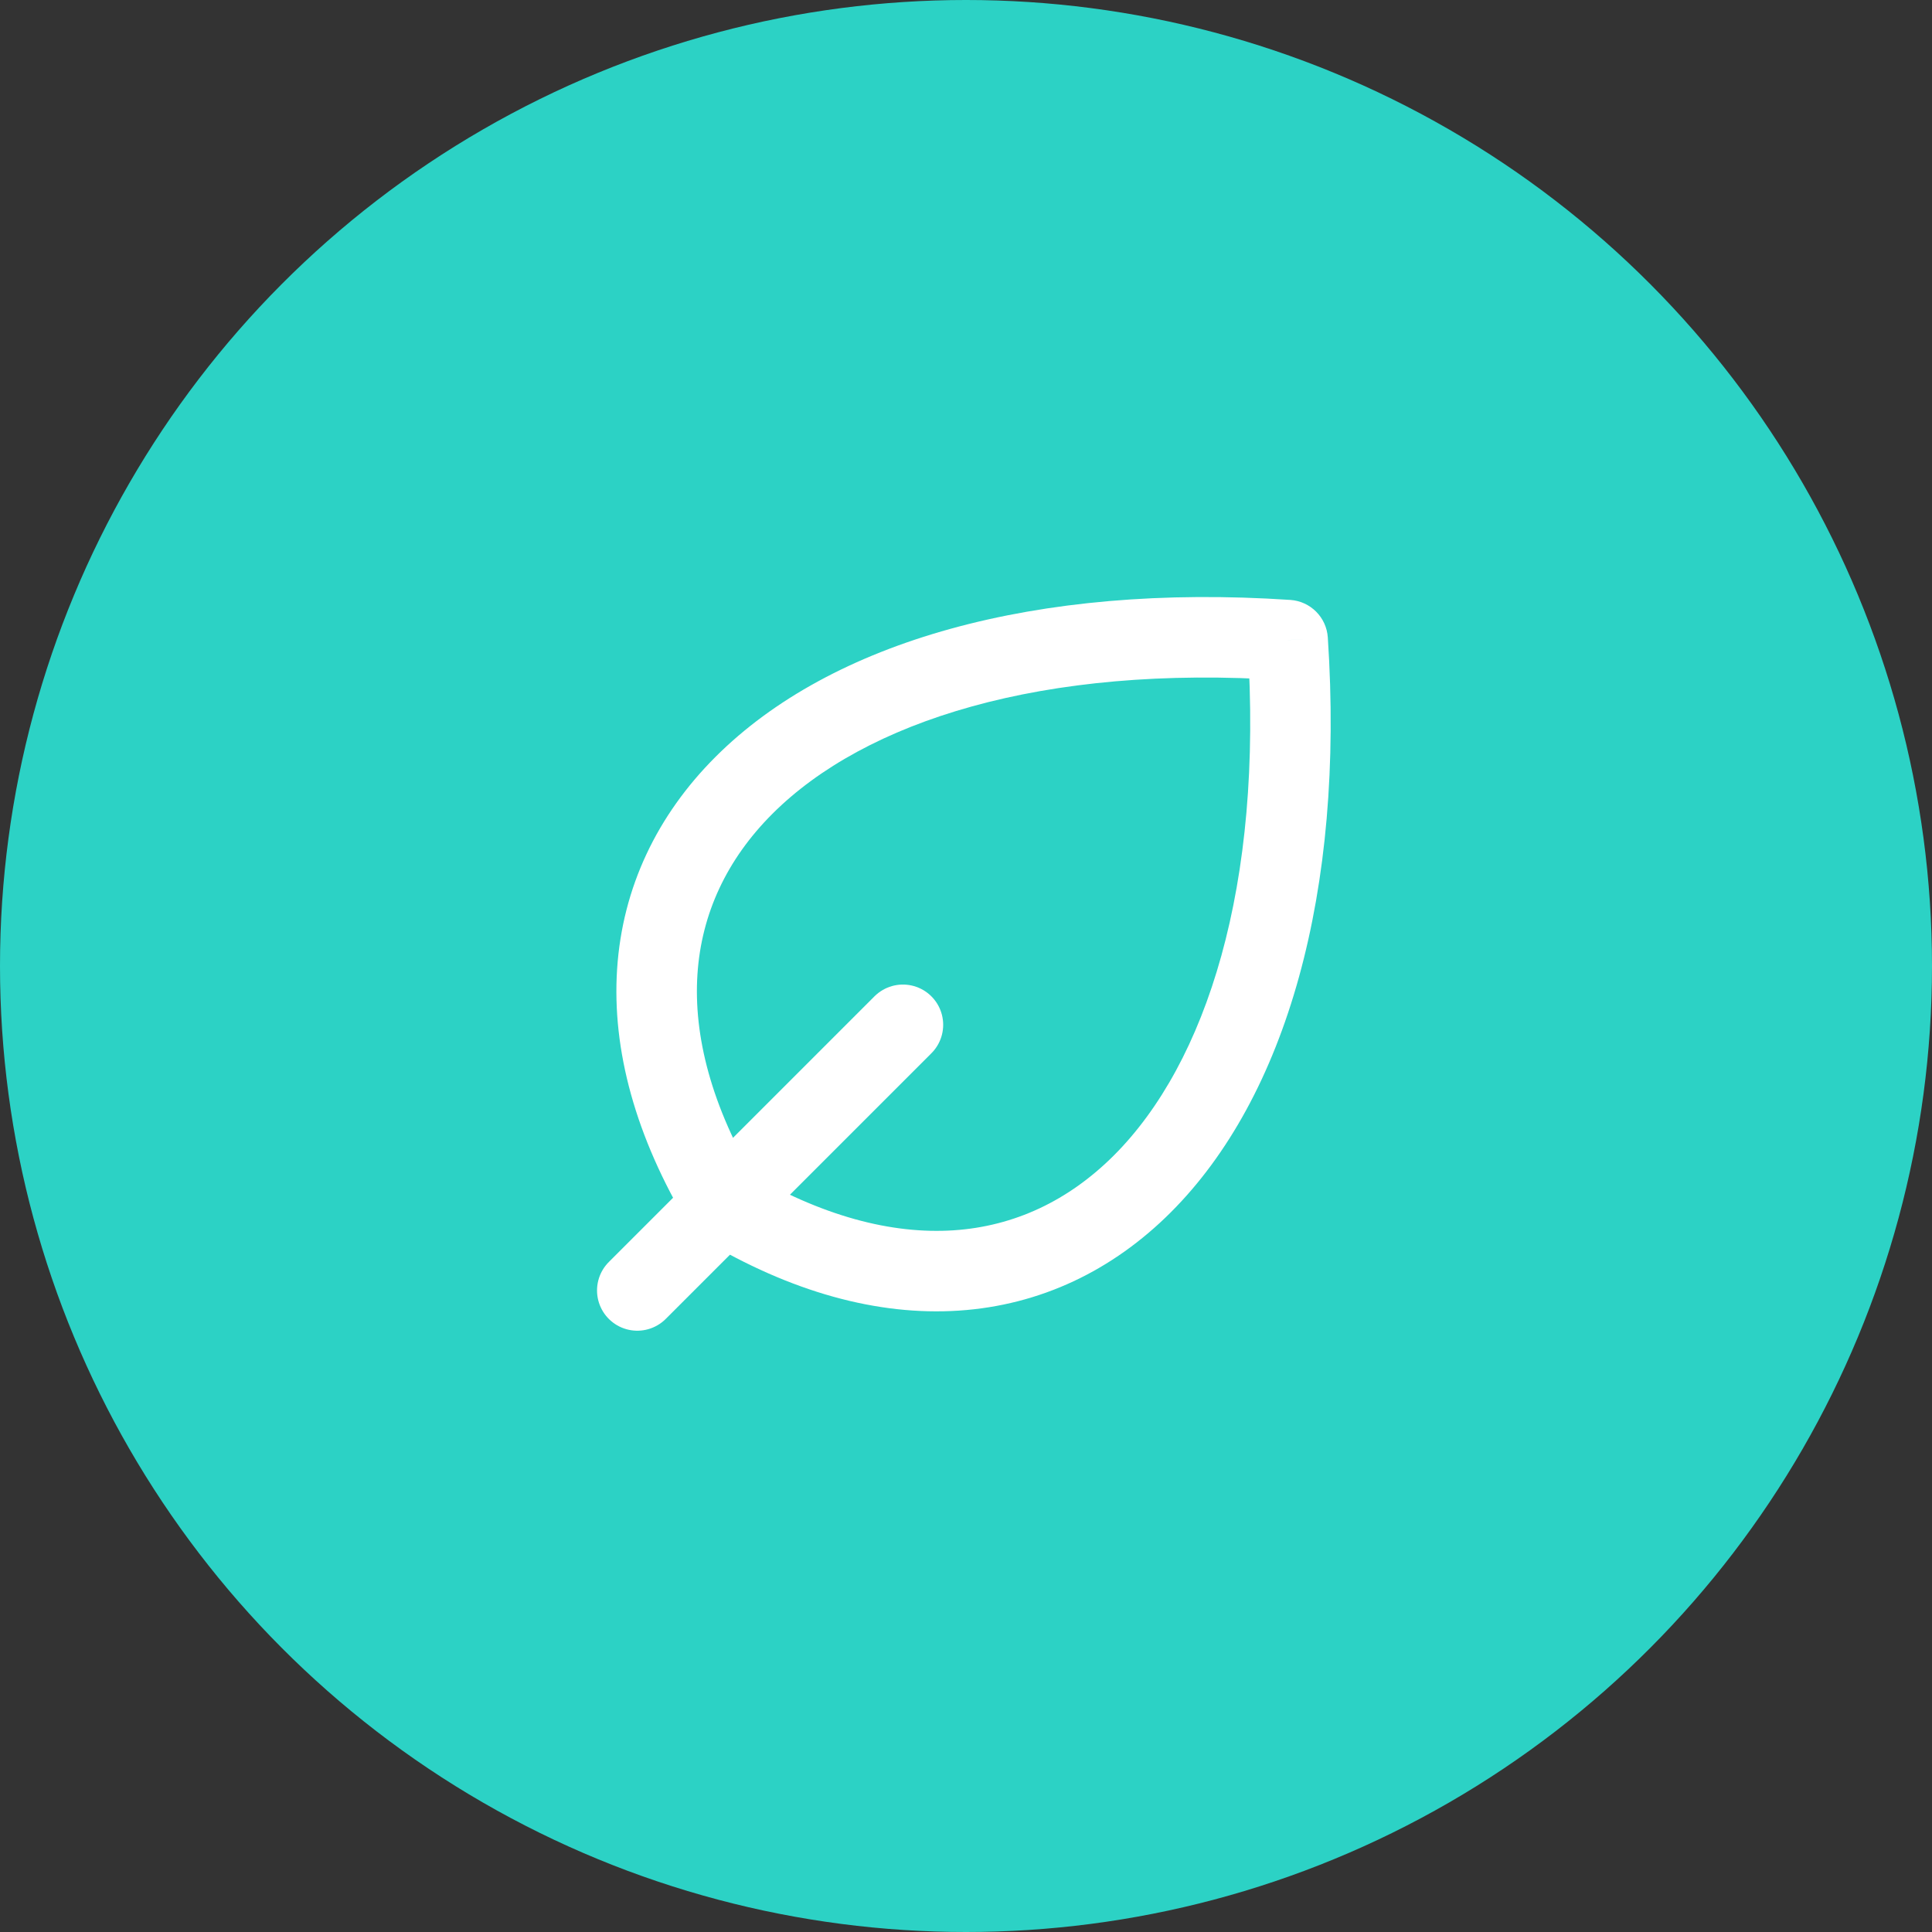
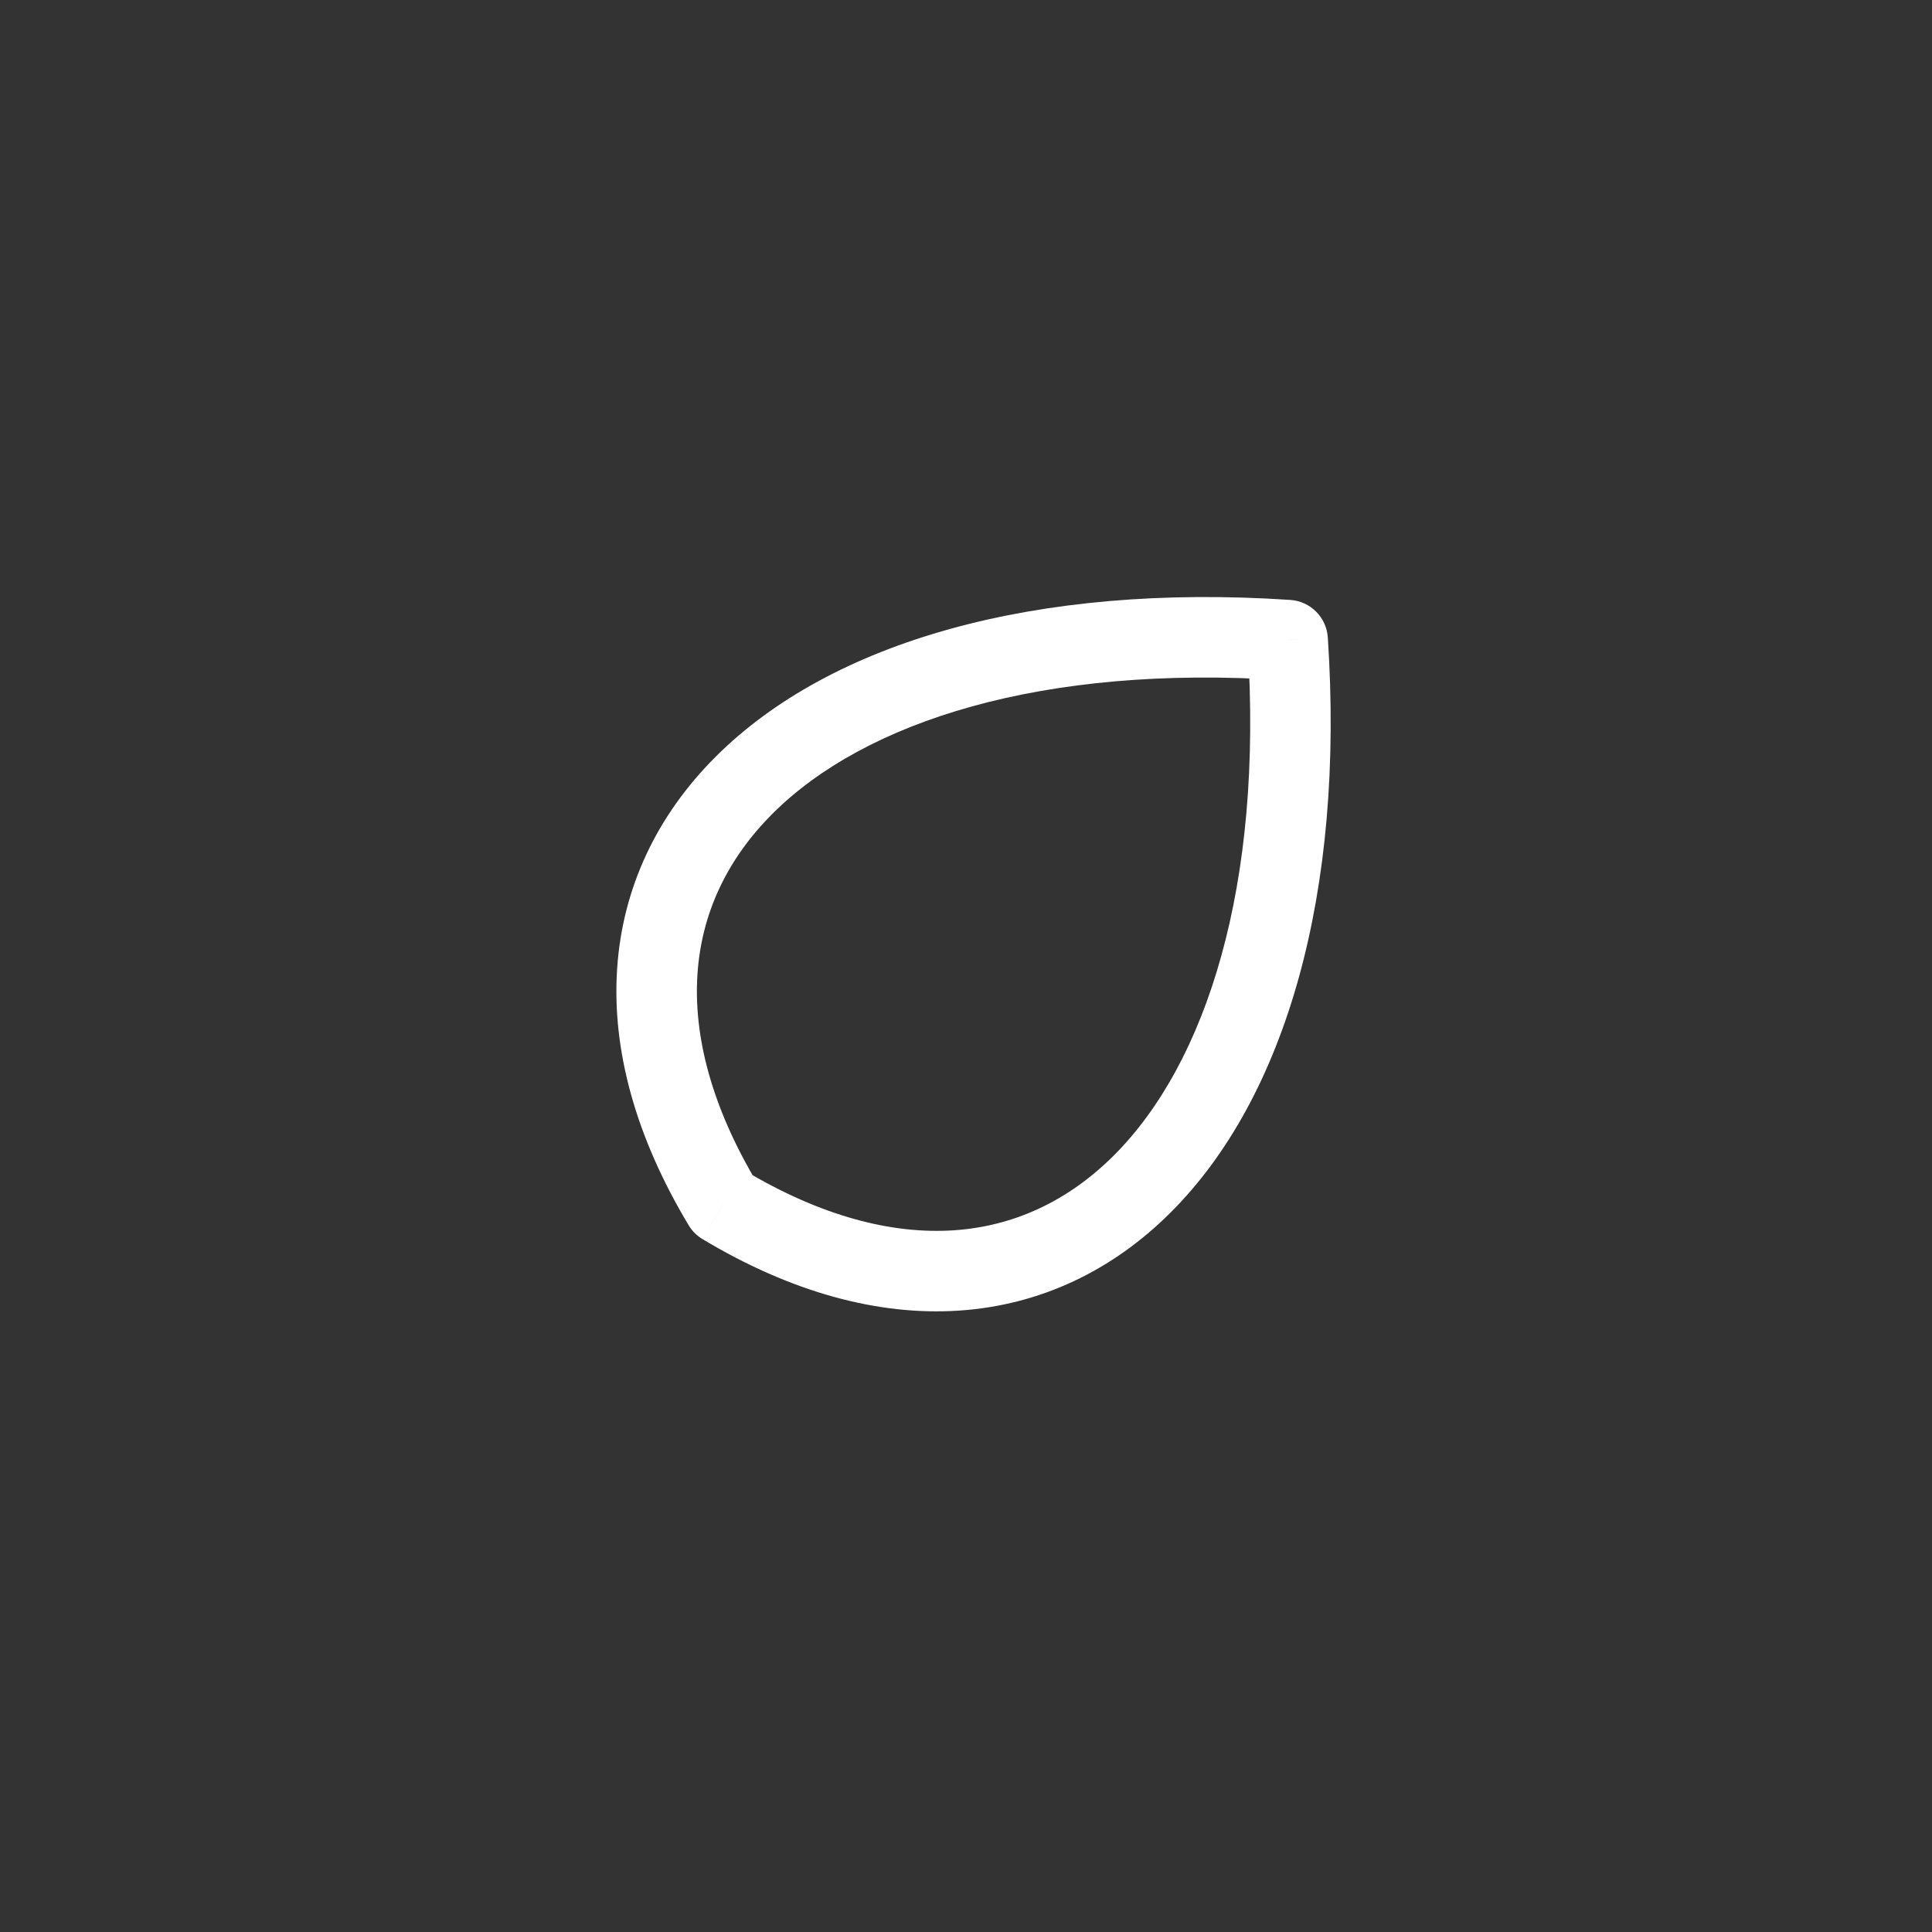
<svg xmlns="http://www.w3.org/2000/svg" width="48" height="48" viewBox="0 0 48 48" fill="none">
  <rect x="0" y="0" width="48" height="48" fill="#333333" stroke="none" />
-   <circle cx="24" cy="24" r="24" fill="#2CD2C5" />
  <path d="M17.967 29.927L17.11 30.442C17.194 30.583 17.312 30.7 17.453 30.785L17.967 29.927ZM31.991 15.903L32.989 15.837C32.956 15.337 32.558 14.939 32.058 14.905L31.991 15.903ZM18.825 29.413C17.666 27.483 17.228 25.724 17.328 24.205C17.427 22.698 18.06 21.349 19.19 20.219C21.481 17.929 25.882 16.498 31.925 16.901L32.058 14.905C25.726 14.483 20.641 15.94 17.776 18.805C16.327 20.253 15.465 22.049 15.332 24.074C15.2 26.088 15.793 28.247 17.11 30.442L18.825 29.413ZM30.994 15.97C31.396 22.012 29.966 26.414 27.675 28.705C26.545 29.834 25.196 30.468 23.689 30.567C22.171 30.666 20.412 30.228 18.482 29.07L17.453 30.785C19.647 32.102 21.807 32.694 23.82 32.562C25.845 32.429 27.641 31.567 29.089 30.119C31.954 27.254 33.411 22.168 32.989 15.837L30.994 15.97Z" fill="white" />
-   <path d="M15.833 32.061L22.433 25.461" stroke="white" stroke-width="2" stroke-linecap="round" stroke-linejoin="round" />
</svg>